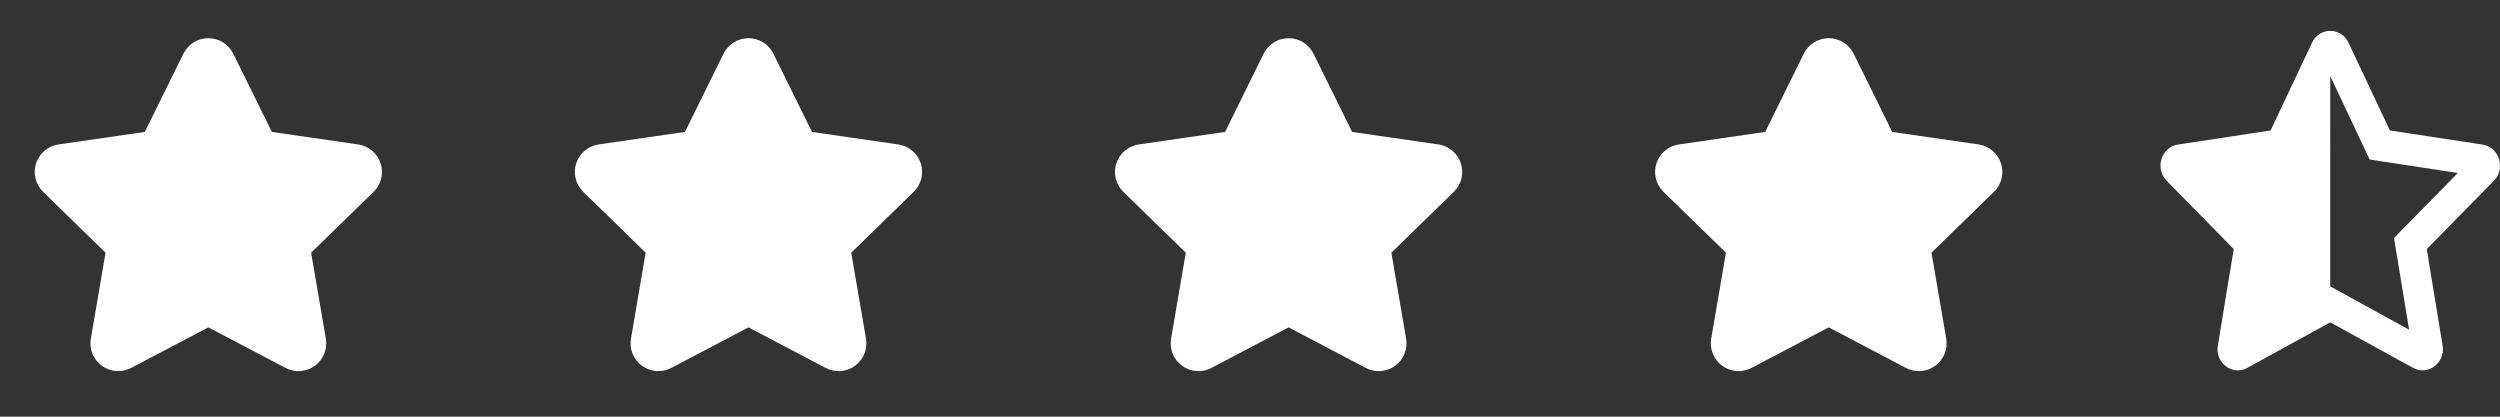
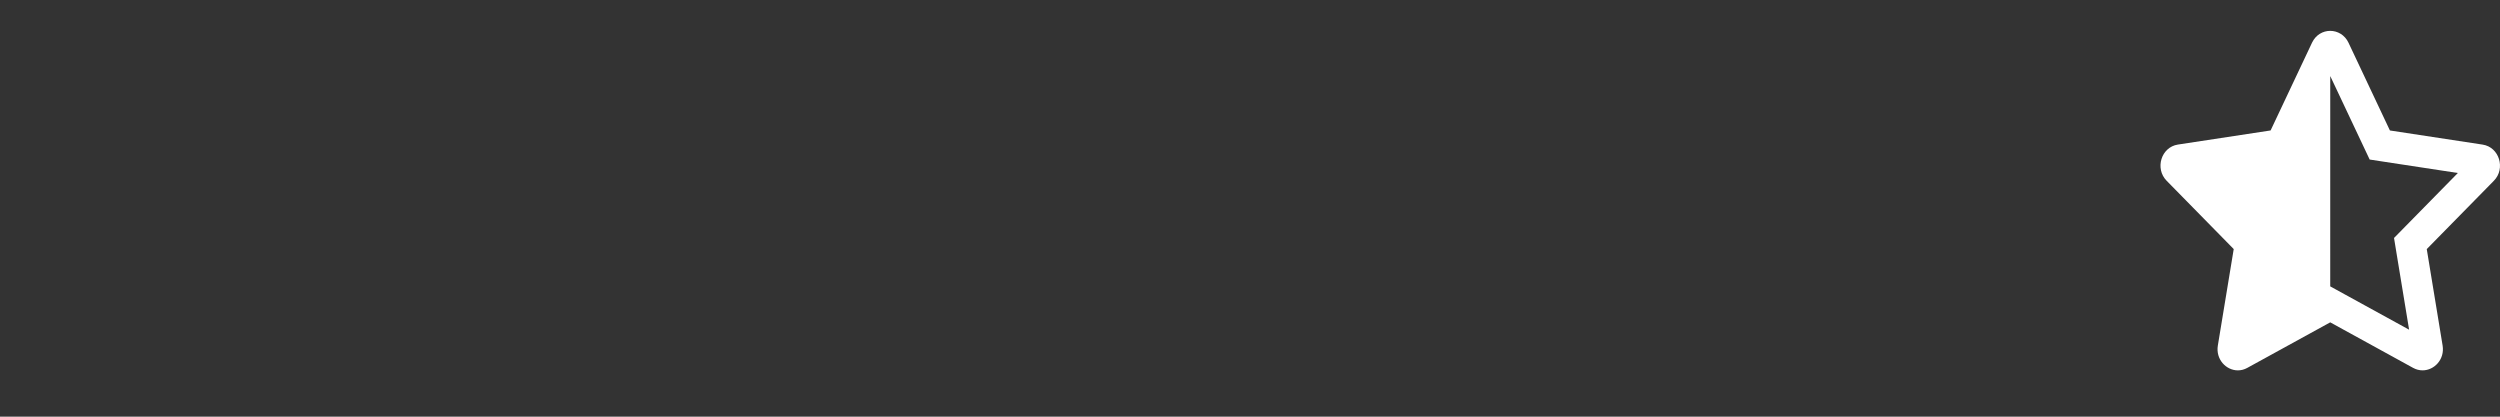
<svg xmlns="http://www.w3.org/2000/svg" width="162" height="27" viewBox="0 0 162 27" fill="none">
  <rect x="0" y="0" width="162" height="27" fill="#333333" stroke="none" />
  <path d="M160.873 9.37L154.866 8.454L152.181 2.765C151.939 2.257 151.469 2 150.998 2C150.53 2 150.063 2.254 149.82 2.765L147.135 8.453L141.127 9.368C140.049 9.532 139.617 10.919 140.399 11.714L144.745 16.14L143.716 22.391C143.57 23.284 144.251 24 145.014 24C145.216 24 145.424 23.95 145.624 23.839L150.999 20.888L156.373 23.84C156.573 23.949 156.78 23.999 156.982 23.999C157.745 23.999 158.427 23.285 158.281 22.392L157.254 16.141L161.601 11.716C162.383 10.921 161.951 9.533 160.873 9.37ZM155.877 14.663L155.133 15.42L155.308 16.489L156.11 21.364L151.918 19.062L150.999 18.557L151 4.928L153.095 9.366L153.554 10.338L154.58 10.495L159.269 11.21L155.877 14.663Z" fill="white" />
-   <path d="M11.887 3.478C12.035 3.177 12.265 2.923 12.551 2.746C12.836 2.569 13.165 2.475 13.501 2.475C13.837 2.475 14.166 2.569 14.452 2.746C14.737 2.923 14.967 3.177 15.116 3.478L17.617 8.55L23.211 9.36C23.544 9.408 23.856 9.549 24.113 9.765C24.37 9.982 24.561 10.266 24.664 10.586C24.768 10.905 24.78 11.248 24.7 11.574C24.619 11.9 24.448 12.197 24.208 12.431L20.16 16.375L21.116 21.947C21.173 22.277 21.135 22.617 21.009 22.928C20.882 23.239 20.671 23.508 20.4 23.705C20.129 23.902 19.807 24.02 19.473 24.044C19.138 24.069 18.803 23.999 18.506 23.843L13.5 21.213L8.496 23.843C8.199 23.999 7.864 24.069 7.529 24.044C7.195 24.02 6.874 23.902 6.602 23.705C6.331 23.508 6.12 23.239 5.993 22.928C5.867 22.617 5.83 22.277 5.886 21.947L6.84 16.375L2.792 12.429C2.552 12.194 2.382 11.897 2.302 11.571C2.222 11.245 2.234 10.903 2.338 10.584C2.442 10.265 2.633 9.981 2.89 9.765C3.147 9.548 3.459 9.408 3.791 9.36L9.385 8.548L11.884 3.478H11.887Z" fill="white" />
-   <path d="M46.887 3.478C47.035 3.177 47.265 2.923 47.551 2.746C47.836 2.569 48.165 2.475 48.501 2.475C48.837 2.475 49.166 2.569 49.452 2.746C49.737 2.923 49.967 3.177 50.115 3.478L52.617 8.55L58.211 9.36C58.544 9.408 58.856 9.549 59.113 9.765C59.37 9.982 59.561 10.266 59.664 10.586C59.768 10.905 59.78 11.248 59.7 11.574C59.619 11.9 59.449 12.197 59.208 12.431L55.16 16.375L56.116 21.947C56.173 22.277 56.135 22.617 56.009 22.928C55.882 23.239 55.671 23.508 55.4 23.705C55.129 23.902 54.807 24.02 54.473 24.044C54.138 24.069 53.803 23.999 53.506 23.843L48.5 21.213L43.496 23.843C43.199 23.999 42.864 24.069 42.529 24.044C42.195 24.02 41.874 23.902 41.602 23.705C41.331 23.508 41.12 23.239 40.993 22.928C40.867 22.617 40.83 22.277 40.886 21.947L41.84 16.375L37.792 12.429C37.552 12.194 37.382 11.897 37.302 11.571C37.222 11.245 37.234 10.903 37.338 10.584C37.442 10.265 37.633 9.981 37.89 9.765C38.147 9.548 38.459 9.408 38.791 9.36L44.385 8.548L46.885 3.478H46.887Z" fill="white" />
-   <path d="M81.887 3.478C82.035 3.177 82.265 2.923 82.551 2.746C82.836 2.569 83.165 2.475 83.501 2.475C83.837 2.475 84.166 2.569 84.452 2.746C84.737 2.923 84.967 3.177 85.115 3.478L87.618 8.55L93.211 9.36C93.543 9.408 93.856 9.549 94.113 9.765C94.37 9.982 94.561 10.266 94.664 10.586C94.768 10.905 94.78 11.248 94.7 11.574C94.619 11.9 94.448 12.197 94.208 12.431L90.16 16.375L91.116 21.947C91.173 22.277 91.135 22.617 91.009 22.928C90.882 23.239 90.671 23.508 90.4 23.705C90.129 23.902 89.808 24.02 89.473 24.044C89.138 24.069 88.803 23.999 88.506 23.843L83.5 21.213L78.496 23.843C78.199 23.999 77.864 24.069 77.529 24.044C77.195 24.02 76.874 23.902 76.602 23.705C76.331 23.508 76.12 23.239 75.993 22.928C75.867 22.617 75.83 22.277 75.886 21.947L76.84 16.375L72.792 12.429C72.552 12.194 72.382 11.897 72.302 11.571C72.222 11.245 72.234 10.903 72.338 10.584C72.442 10.265 72.633 9.981 72.89 9.765C73.147 9.548 73.459 9.408 73.791 9.36L79.385 8.548L81.885 3.478H81.887Z" fill="white" />
-   <path d="M116.887 3.478C117.035 3.177 117.265 2.923 117.551 2.746C117.836 2.569 118.165 2.475 118.501 2.475C118.837 2.475 119.166 2.569 119.452 2.746C119.737 2.923 119.967 3.177 120.116 3.478L122.618 8.55L128.211 9.36C128.544 9.408 128.856 9.549 129.113 9.765C129.37 9.982 129.561 10.266 129.664 10.586C129.768 10.905 129.78 11.248 129.7 11.574C129.619 11.9 129.449 12.197 129.208 12.431L125.16 16.375L126.116 21.947C126.173 22.277 126.135 22.617 126.009 22.928C125.882 23.239 125.671 23.508 125.4 23.705C125.129 23.902 124.807 24.02 124.473 24.044C124.138 24.069 123.803 23.999 123.506 23.843L118.5 21.213L113.496 23.843C113.199 23.999 112.864 24.069 112.529 24.044C112.195 24.02 111.874 23.902 111.602 23.705C111.331 23.508 111.12 23.239 110.993 22.928C110.867 22.617 110.83 22.277 110.886 21.947L111.84 16.375L107.792 12.429C107.552 12.194 107.382 11.897 107.302 11.571C107.222 11.245 107.234 10.903 107.338 10.584C107.442 10.265 107.633 9.981 107.89 9.765C108.147 9.548 108.459 9.408 108.791 9.36L114.385 8.548L116.885 3.478H116.887Z" fill="white" />
</svg>